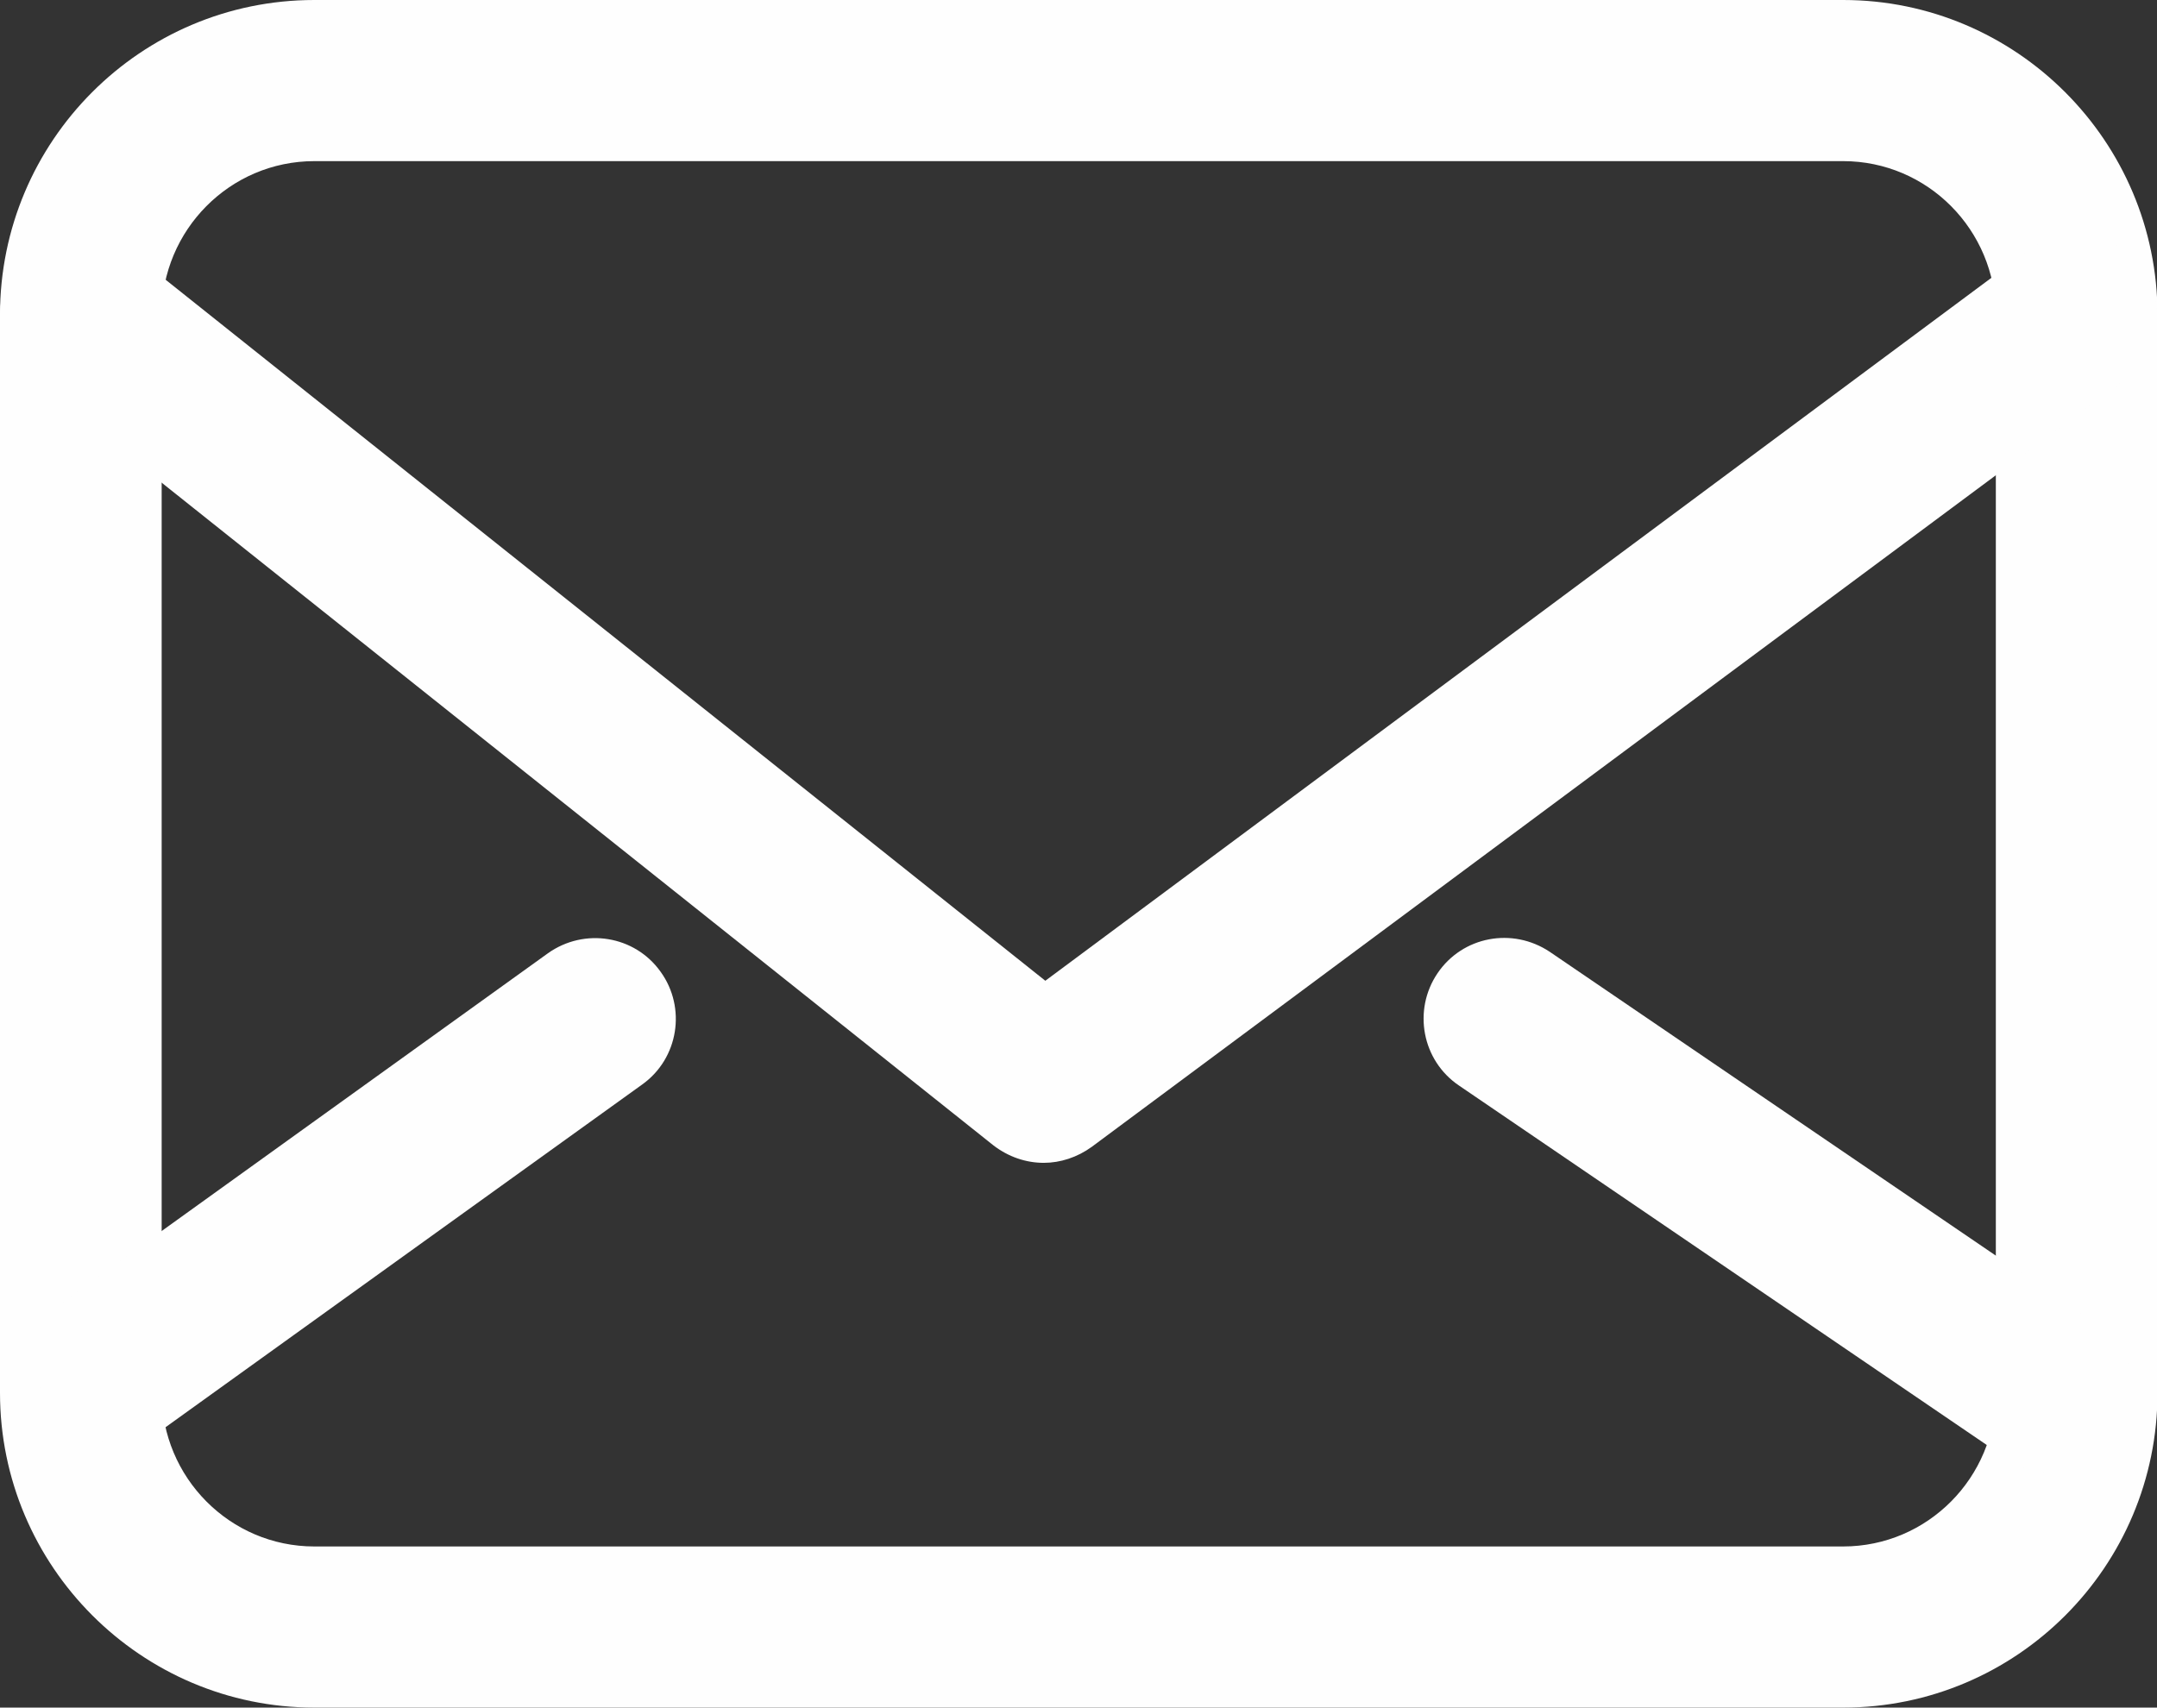
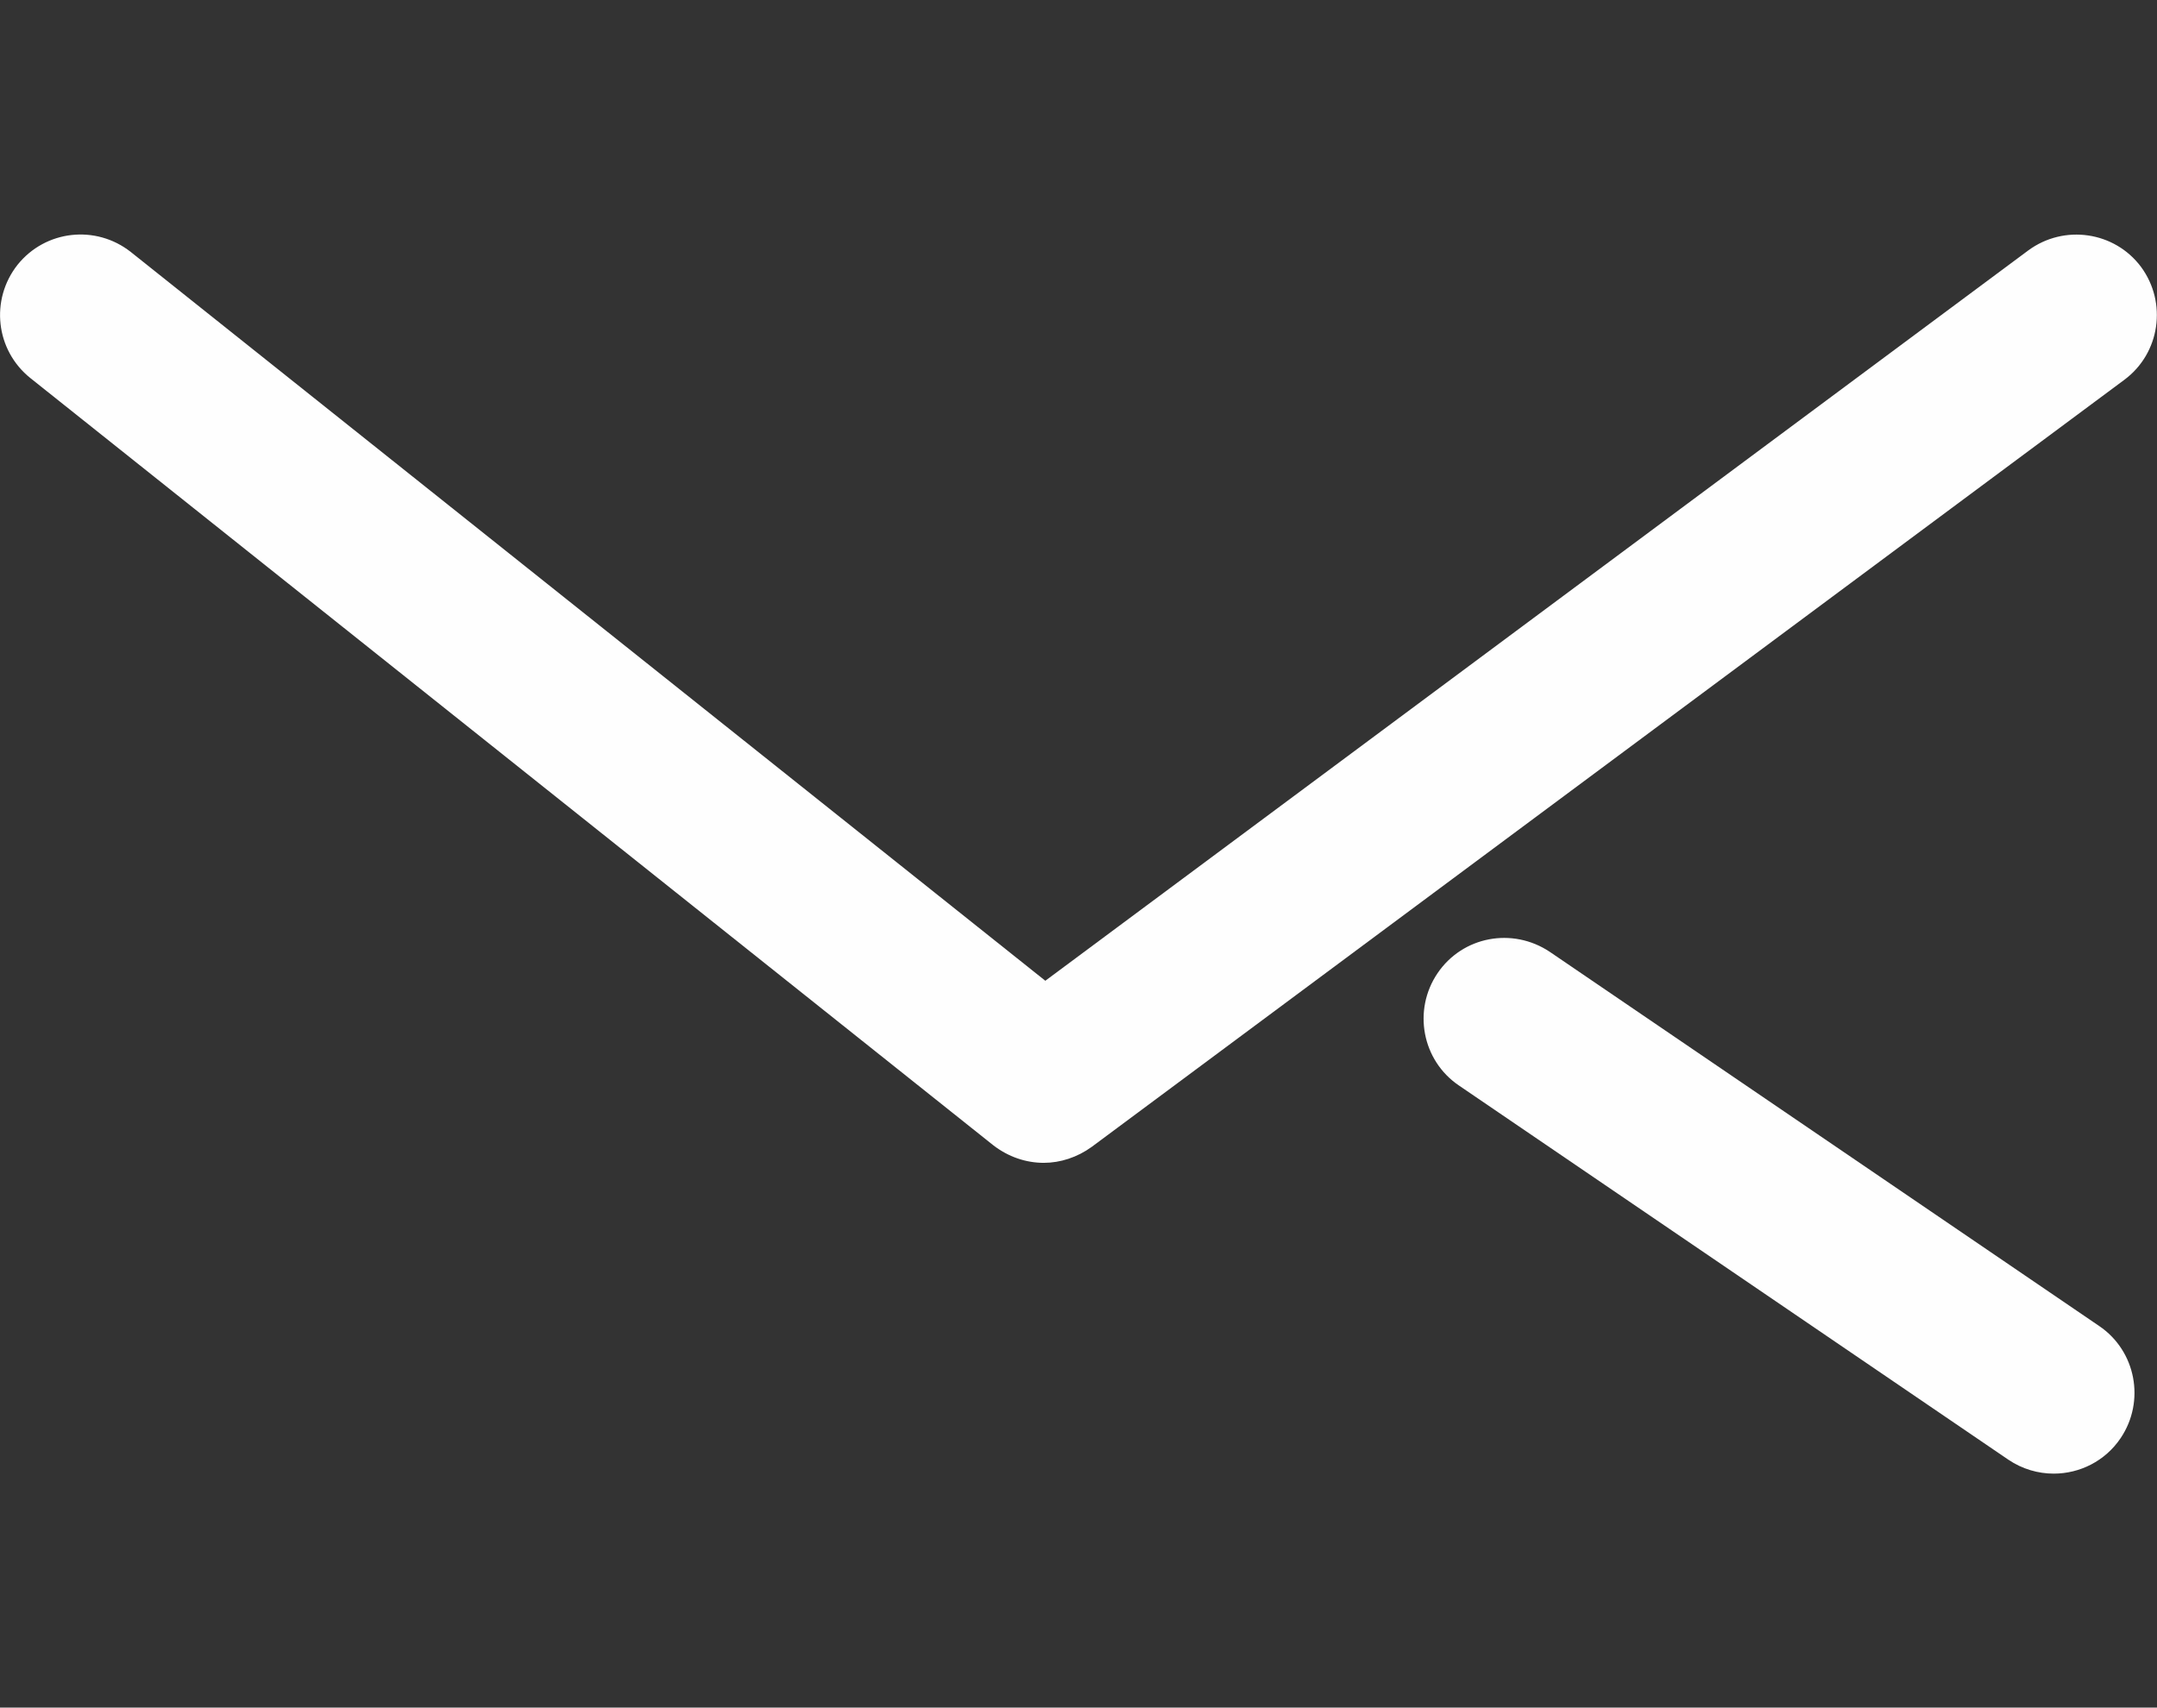
<svg xmlns="http://www.w3.org/2000/svg" id="Layer_2" data-name="Layer 2" viewBox="0 0 43.23 34.23">
  <rect x="0" y="0" width="43.23" height="34.23" fill="#333333" stroke="none" />
  <defs>
    <style>
      .cls-1 {
        fill: #fefefe;
      }
    </style>
  </defs>
  <g id="Layer_1-2" data-name="Layer 1">
    <g id="Stroke-1">
-       <path class="cls-1" d="M36.94,34.23H6.3c-3.47,0-6.3-2.83-6.3-6.31V6.31C0,2.83,2.82,0,6.3,0h30.64c3.47,0,6.3,2.83,6.3,6.31v21.61c0,3.48-2.82,6.31-6.3,6.31ZM6.3,3.23c-1.69,0-3.06,1.38-3.06,3.08v21.61c0,1.7,1.37,3.08,3.06,3.08h30.64c1.69,0,3.06-1.38,3.06-3.08V6.31c0-1.7-1.37-3.08-3.06-3.08H6.3Z" />
-     </g>
+       </g>
    <g id="Stroke-3">
      <path class="cls-1" d="M20.92,23.31c-.36,0-.71-.12-1.01-.35L.61,7.58c-.7-.56-.81-1.57-.26-2.27.56-.7,1.57-.81,2.27-.26l18.33,14.61,19.7-14.64c.72-.53,1.73-.38,2.26.33.53.72.38,1.73-.33,2.26l-20.7,15.38c-.29.21-.63.32-.96.32Z" />
    </g>
    <g id="Stroke-5">
-       <path class="cls-1" d="M2.34,28.93c-.5,0-1-.23-1.31-.67-.52-.72-.36-1.74.37-2.26l9.58-6.89c.73-.52,1.74-.36,2.26.37.52.72.36,1.74-.37,2.26l-9.58,6.89c-.29.21-.62.3-.94.3Z" />
-     </g>
+       </g>
    <g id="Stroke-7">
      <path class="cls-1" d="M41.16,29.54c-.31,0-.63-.09-.91-.28l-11.01-7.5c-.74-.5-.93-1.51-.43-2.25.5-.74,1.5-.93,2.25-.43l11.01,7.5c.74.5.93,1.51.43,2.25-.31.46-.82.71-1.34.71Z" />
    </g>
  </g>
</svg>